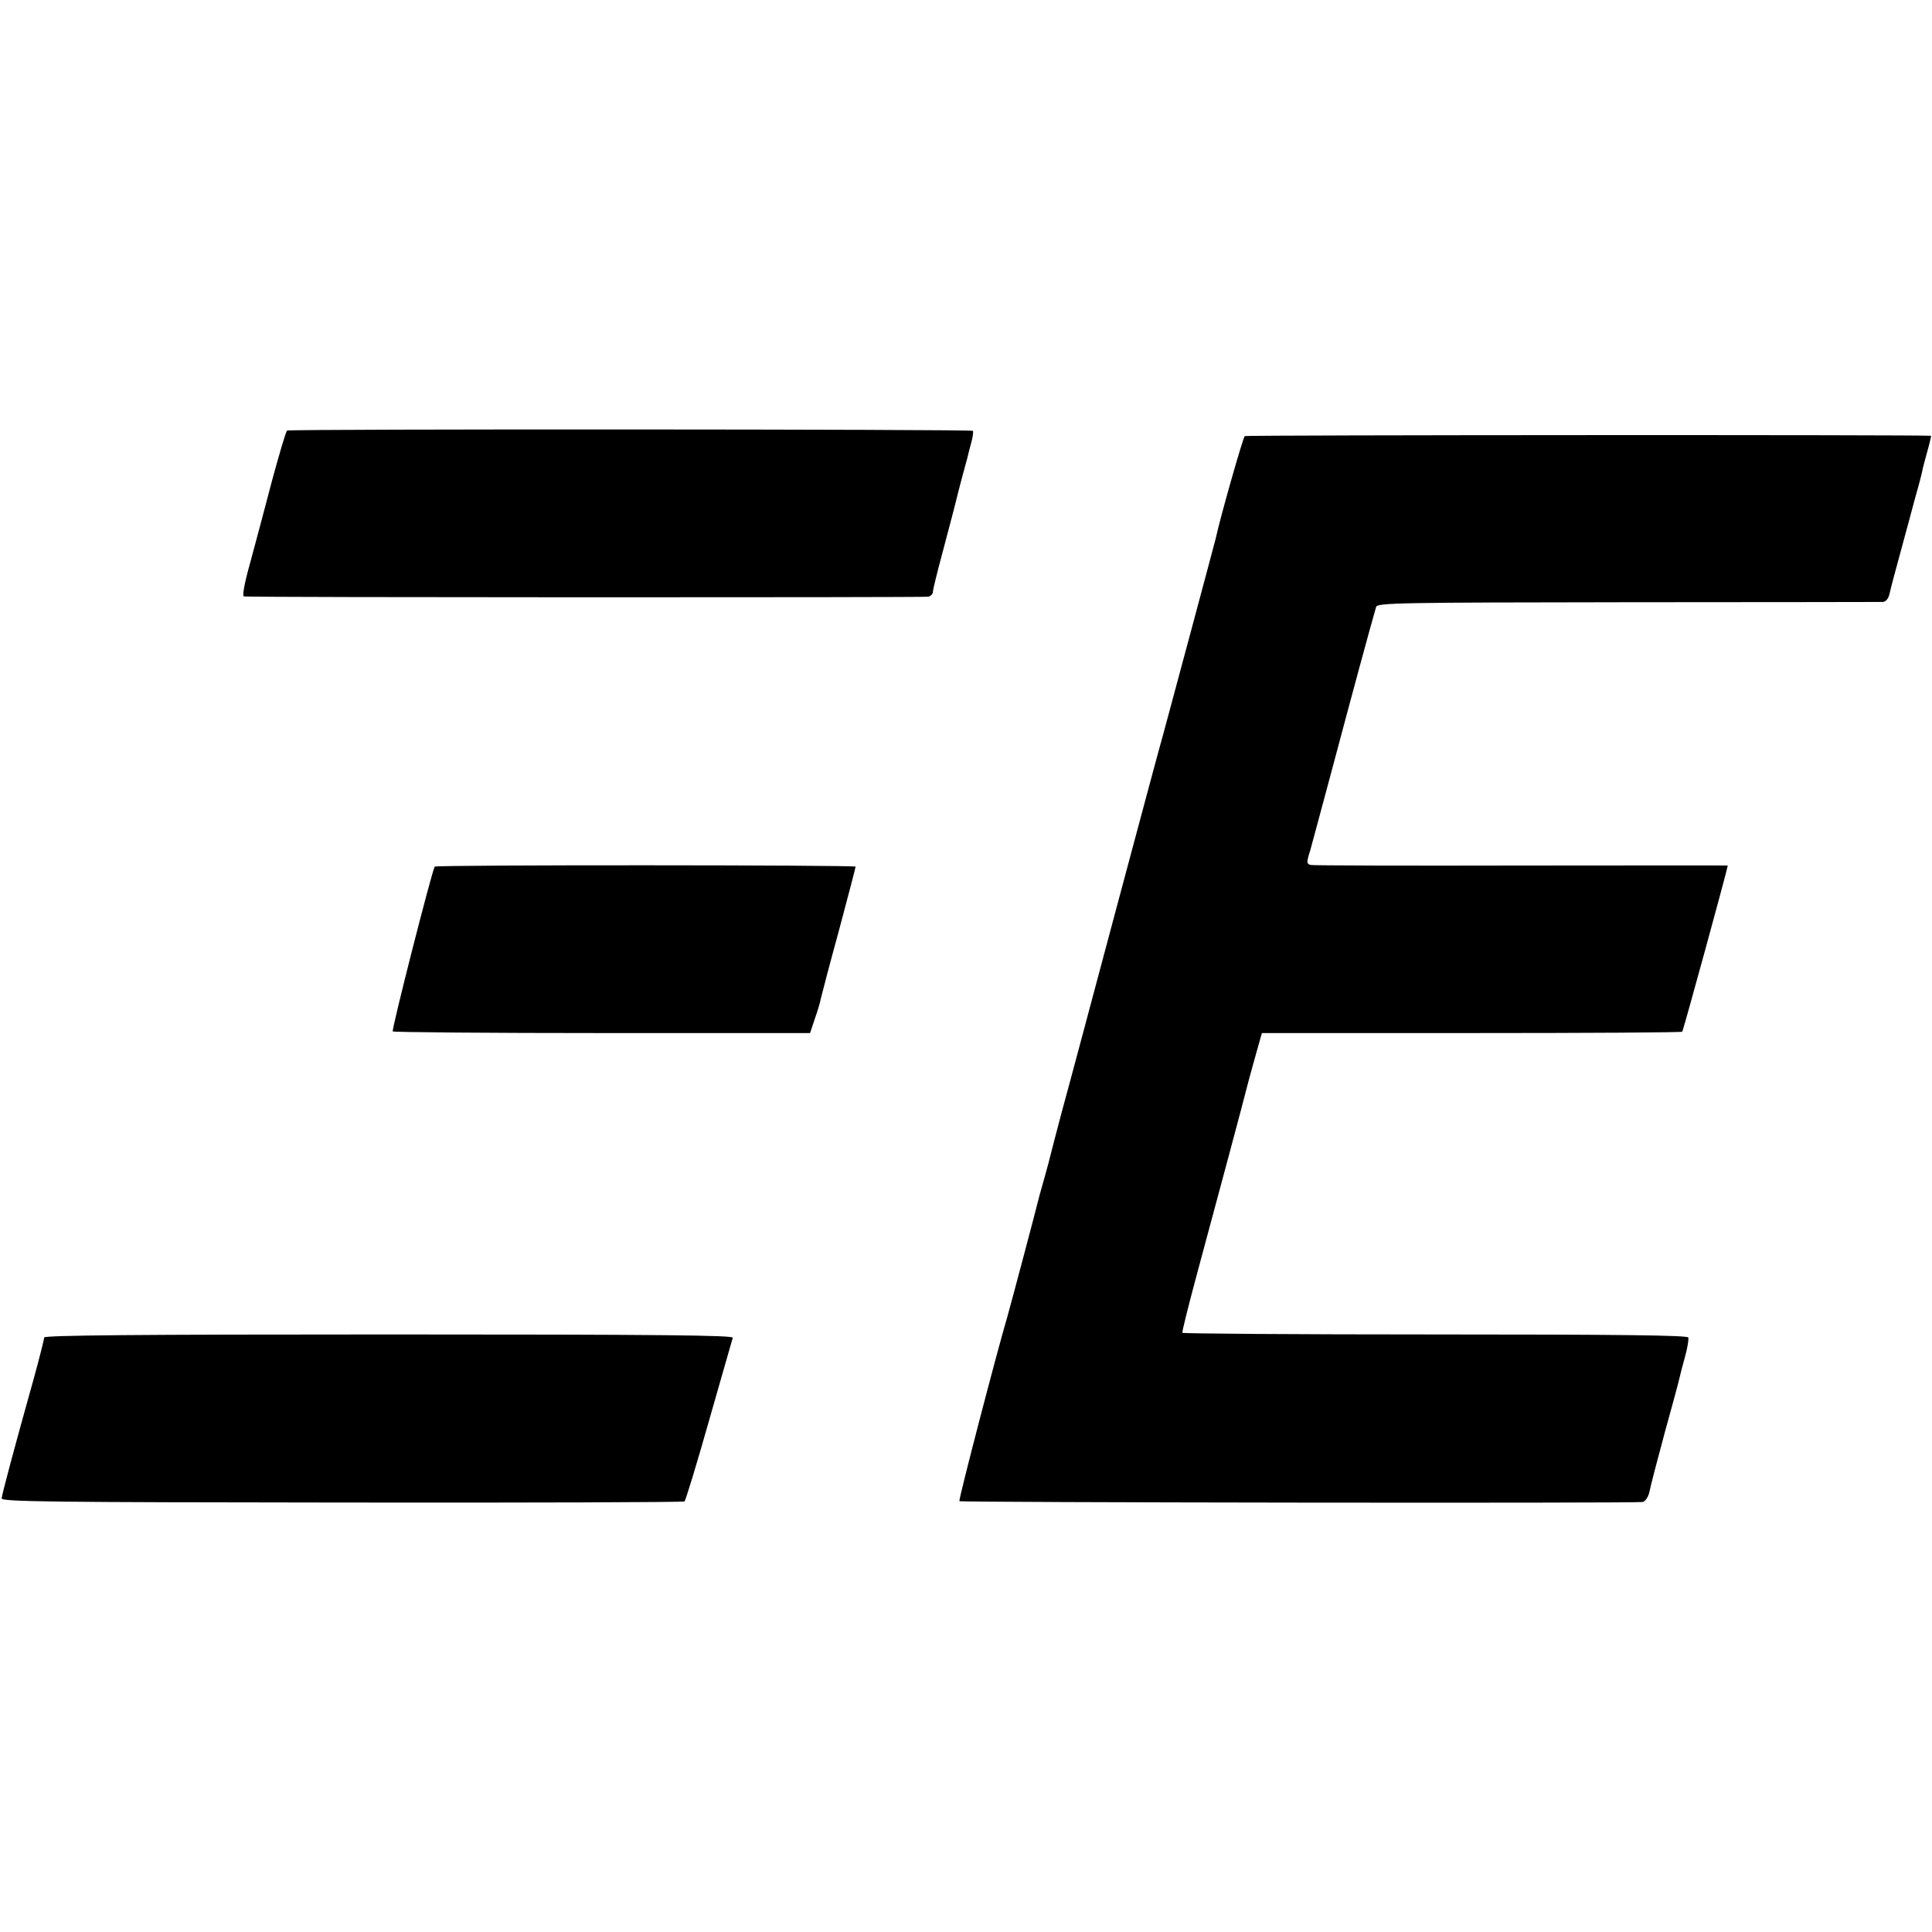
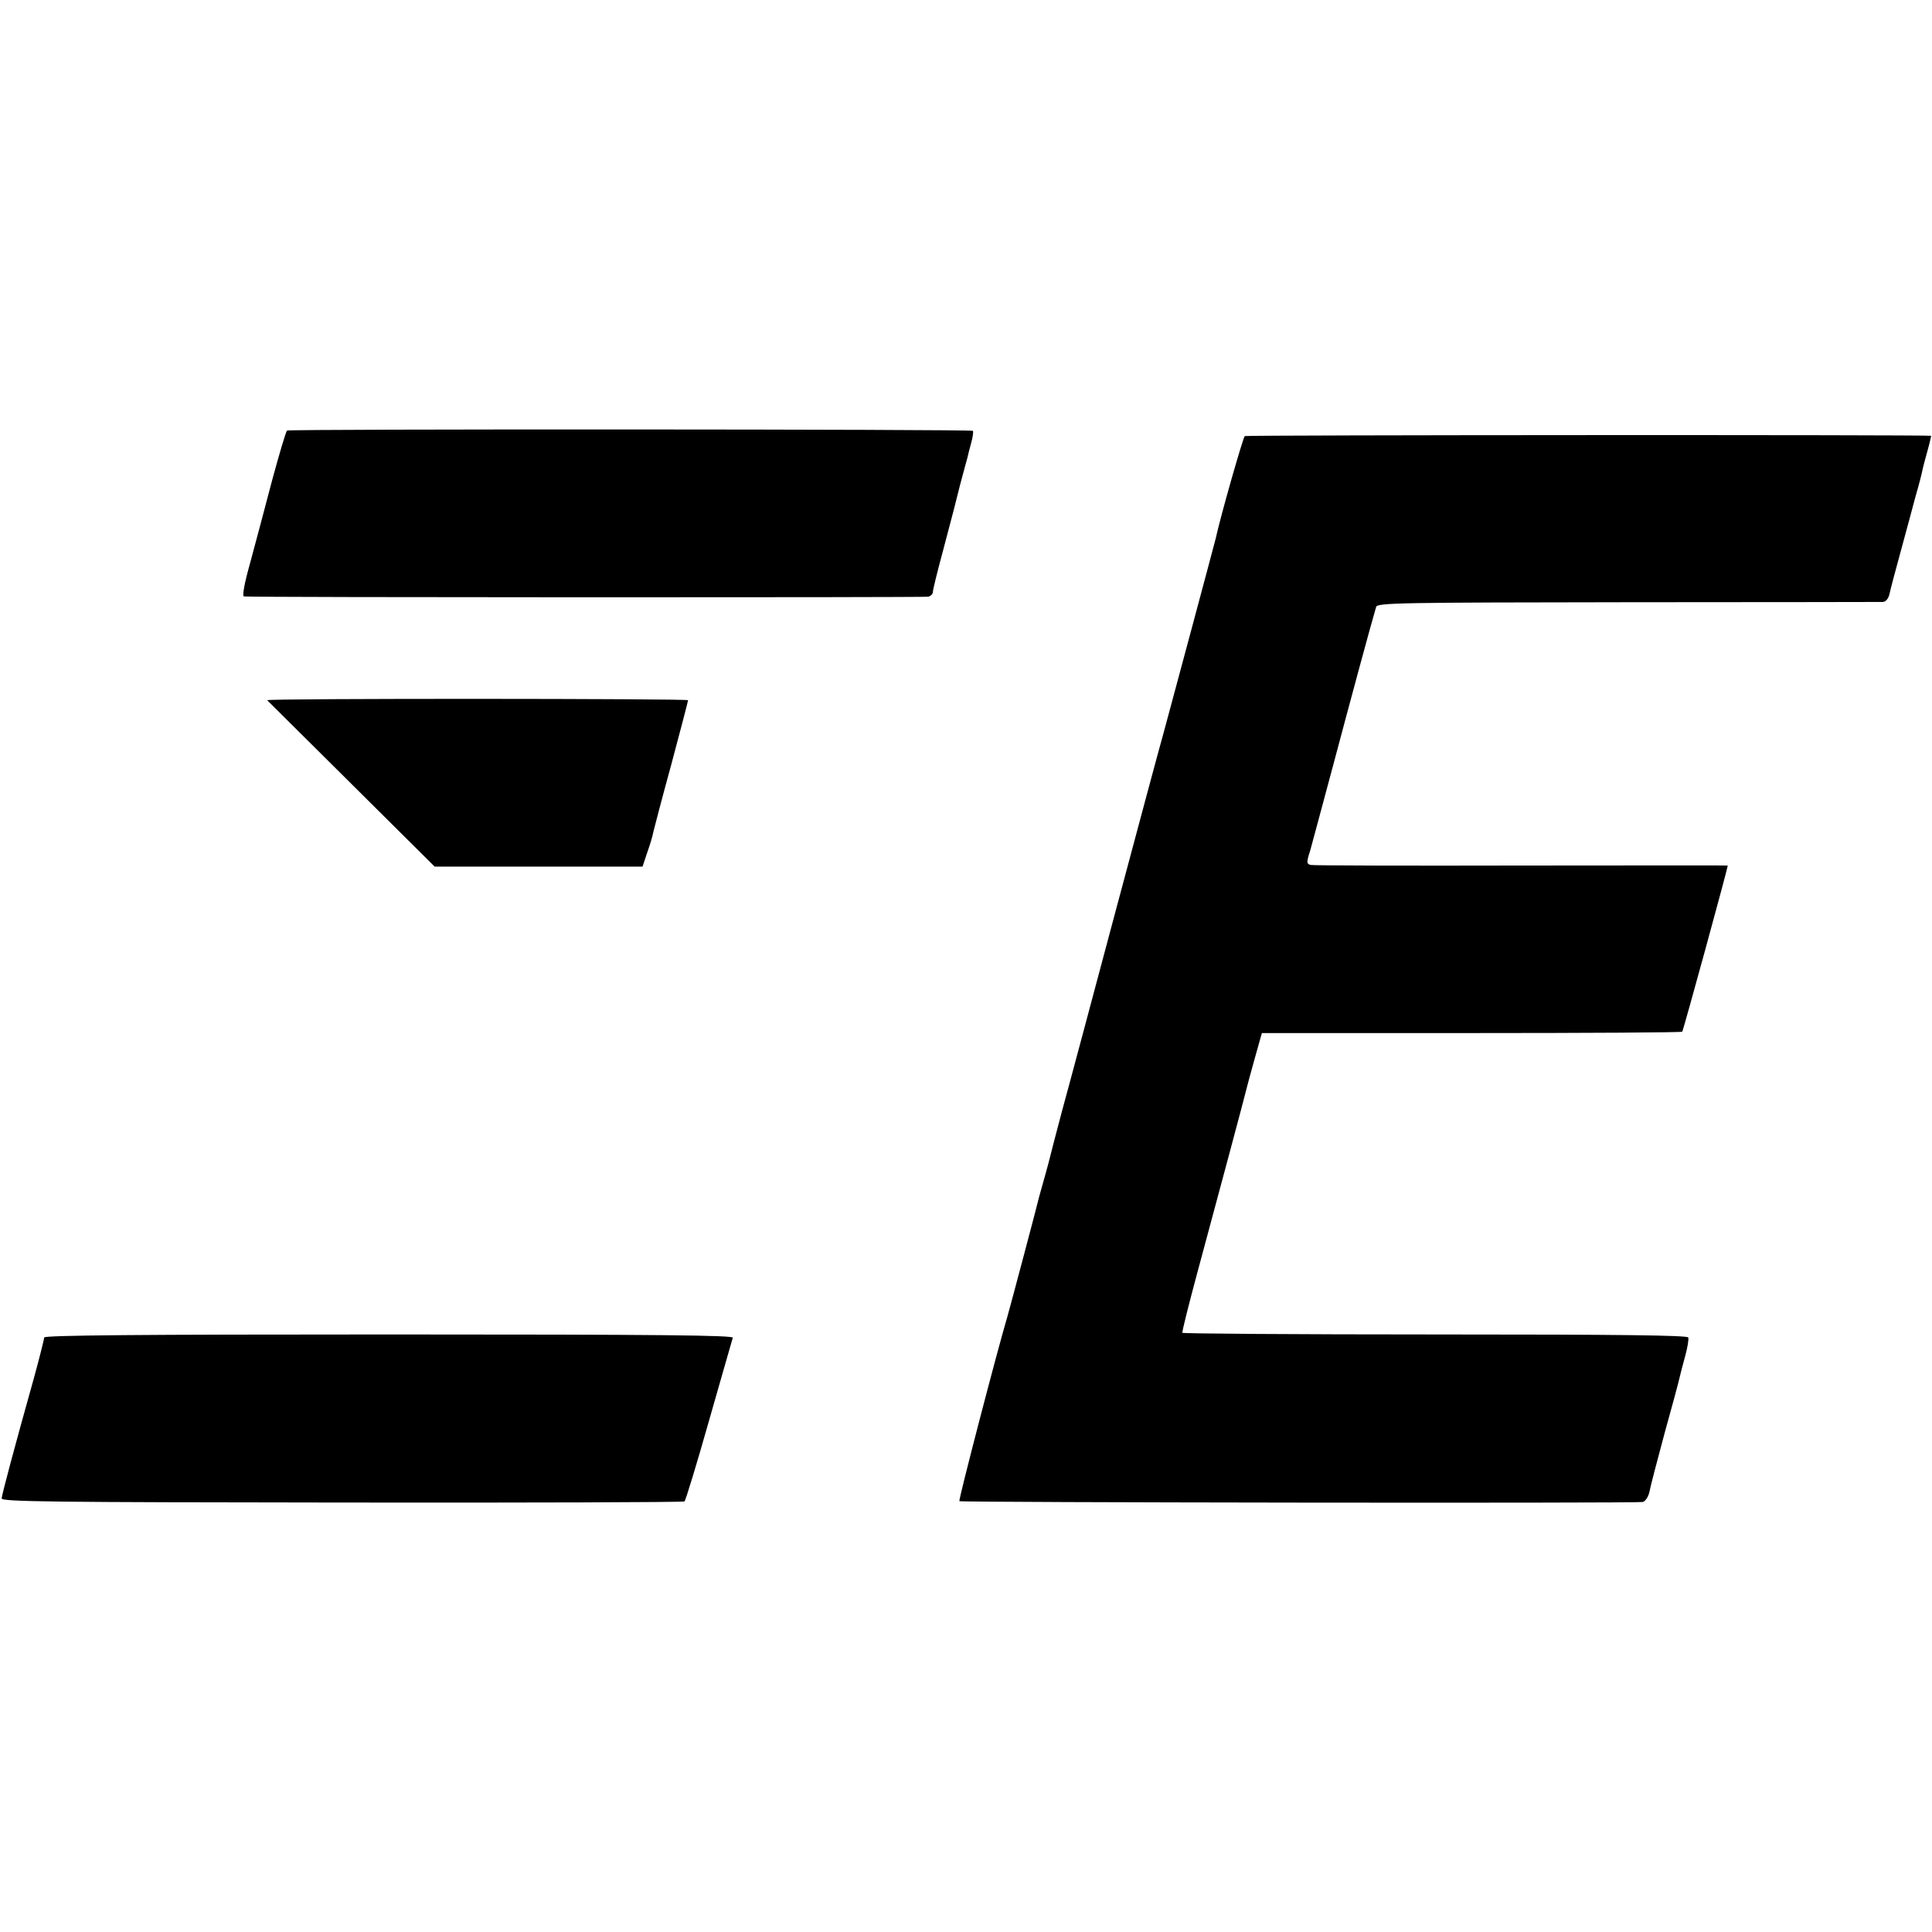
<svg xmlns="http://www.w3.org/2000/svg" version="1.0" viewBox="0 0 700 700">
-   <path d="M104 156c-.4.3-2.8 8.4-5.4 18-2.5 9.6-6.1 23-7.9 29.7-2.2 7.8-3 12.3-2.3 12.4 3.1.4 246.4.4 247.9.1.9-.2 1.7-1 1.7-1.7 0-.8 1.6-7.3 3.6-14.7 1.9-7.3 3.7-14 3.9-14.8.2-.8 1.3-5.1 2.4-9.5 1.2-4.4 2.3-8.7 2.6-9.6.2-.9.8-3.4 1.4-5.5.6-2.1.8-4 .6-4.3-.7-.6-247.5-.7-248.5-.1zM451 158c-.6.4-8.8 29.1-10.5 37-.5 2.1-17.2 64.3-18.9 70.5-.8 2.7-8.5 31.3-17.1 63.5-8.6 32.2-17.4 65.2-19.7 73.5-2.2 8.2-4.1 15.7-4.3 16.5-.2.8-1 4-1.9 7.1-.9 3.1-1.8 6.5-2.1 7.5-.6 2.7-10.3 39.2-11.5 43.4-3.8 12.8-17.8 66.6-17.4 66.9.5.5 245.1.8 247.6.3.9-.2 2-1.8 2.4-3.6.3-1.7 2.8-11.3 5.5-21.3 2.8-10 5.2-19 5.4-20 .2-1 1.1-4.4 2-7.7.9-3.2 1.4-6.3 1.2-7-.3-.8-24.4-1.1-91.7-1.1-50.1 0-91.4-.3-91.6-.6-.2-.3 2.2-9.8 5.2-21 7.8-28.8 17.5-65.1 17.9-66.9.2-.8 1.5-5.8 3-11.1l2.7-9.6h75.9c41.8 0 76.2-.2 76.4-.5.4-.4 16.5-59.3 16.5-60.2 0-.1-33.6 0-74.7 0-41.2.1-75.5 0-76.4-.2-1.5-.4-1.6-.9-.2-5.2.7-2.6 4.5-16.6 8.4-31.2 5.9-22.2 13.6-50.7 15.5-57.1.4-1.5 8.7-1.6 91.2-1.7 49.9 0 91.5-.1 92.4-.1 1.1-.1 2-1.2 2.4-2.9.3-1.5 2.1-8.3 4-15.2 1.9-6.9 4.3-15.9 5.4-20 1.2-4.1 2.3-8.4 2.5-9.5.2-1.1 1.1-4.4 1.9-7.3.8-2.8 1.3-5.3 1.3-5.3-.6-.4-248-.3-248.7.1zM157.5 314c-1.1 1.9-15.7 59.2-15.2 59.7.4.3 34.5.6 75.9.6h75.3l1.7-5.1c1-2.8 2-6.1 2.2-7.4.3-1.3 3.2-12.4 6.6-24.8 3.3-12.3 6-22.7 6-23 0-.6-152.1-.7-152.5 0zM16 484.6c0 .6-1.7 7.4-3.8 15C5 525.3.7 541.5.6 542.9c-.1 1.2 17.9 1.4 123.2 1.5 67.9.1 123.7-.1 124.2-.4.4-.3 4.4-13.4 8.9-29.3 4.5-15.8 8.4-29.3 8.6-30 .4-.9-25.4-1.2-124.5-1.2-91.1 0-125 .3-125 1.1z" />
+   <path d="M104 156c-.4.3-2.8 8.4-5.4 18-2.5 9.6-6.1 23-7.9 29.7-2.2 7.8-3 12.3-2.3 12.4 3.1.4 246.4.4 247.9.1.9-.2 1.7-1 1.7-1.7 0-.8 1.6-7.3 3.6-14.7 1.9-7.3 3.7-14 3.9-14.8.2-.8 1.3-5.1 2.4-9.5 1.2-4.4 2.3-8.7 2.6-9.6.2-.9.8-3.4 1.4-5.5.6-2.1.8-4 .6-4.3-.7-.6-247.5-.7-248.5-.1zM451 158c-.6.4-8.8 29.1-10.5 37-.5 2.1-17.2 64.3-18.9 70.5-.8 2.7-8.5 31.3-17.1 63.5-8.6 32.2-17.4 65.2-19.7 73.5-2.2 8.2-4.1 15.7-4.3 16.5-.2.8-1 4-1.9 7.1-.9 3.1-1.8 6.5-2.1 7.5-.6 2.7-10.3 39.2-11.5 43.4-3.8 12.8-17.8 66.6-17.4 66.9.5.5 245.1.8 247.6.3.9-.2 2-1.8 2.4-3.6.3-1.7 2.8-11.3 5.5-21.3 2.8-10 5.2-19 5.4-20 .2-1 1.1-4.4 2-7.7.9-3.2 1.4-6.3 1.2-7-.3-.8-24.4-1.1-91.7-1.1-50.1 0-91.4-.3-91.6-.6-.2-.3 2.2-9.8 5.2-21 7.8-28.8 17.5-65.1 17.9-66.9.2-.8 1.5-5.8 3-11.1l2.7-9.6h75.9c41.8 0 76.2-.2 76.4-.5.4-.4 16.5-59.3 16.5-60.2 0-.1-33.6 0-74.7 0-41.2.1-75.5 0-76.4-.2-1.5-.4-1.6-.9-.2-5.2.7-2.6 4.5-16.6 8.4-31.2 5.9-22.2 13.6-50.7 15.5-57.1.4-1.5 8.7-1.6 91.2-1.7 49.9 0 91.5-.1 92.4-.1 1.1-.1 2-1.2 2.4-2.9.3-1.5 2.1-8.3 4-15.2 1.9-6.9 4.3-15.9 5.4-20 1.2-4.1 2.3-8.4 2.5-9.5.2-1.1 1.1-4.4 1.9-7.3.8-2.8 1.3-5.3 1.3-5.3-.6-.4-248-.3-248.7.1zM157.5 314h75.3l1.7-5.1c1-2.8 2-6.1 2.2-7.4.3-1.3 3.2-12.4 6.6-24.8 3.3-12.3 6-22.7 6-23 0-.6-152.1-.7-152.5 0zM16 484.6c0 .6-1.7 7.4-3.8 15C5 525.3.7 541.5.6 542.9c-.1 1.2 17.9 1.4 123.2 1.5 67.9.1 123.7-.1 124.2-.4.4-.3 4.4-13.4 8.9-29.3 4.5-15.8 8.4-29.3 8.6-30 .4-.9-25.4-1.2-124.5-1.2-91.1 0-125 .3-125 1.1z" />
</svg>